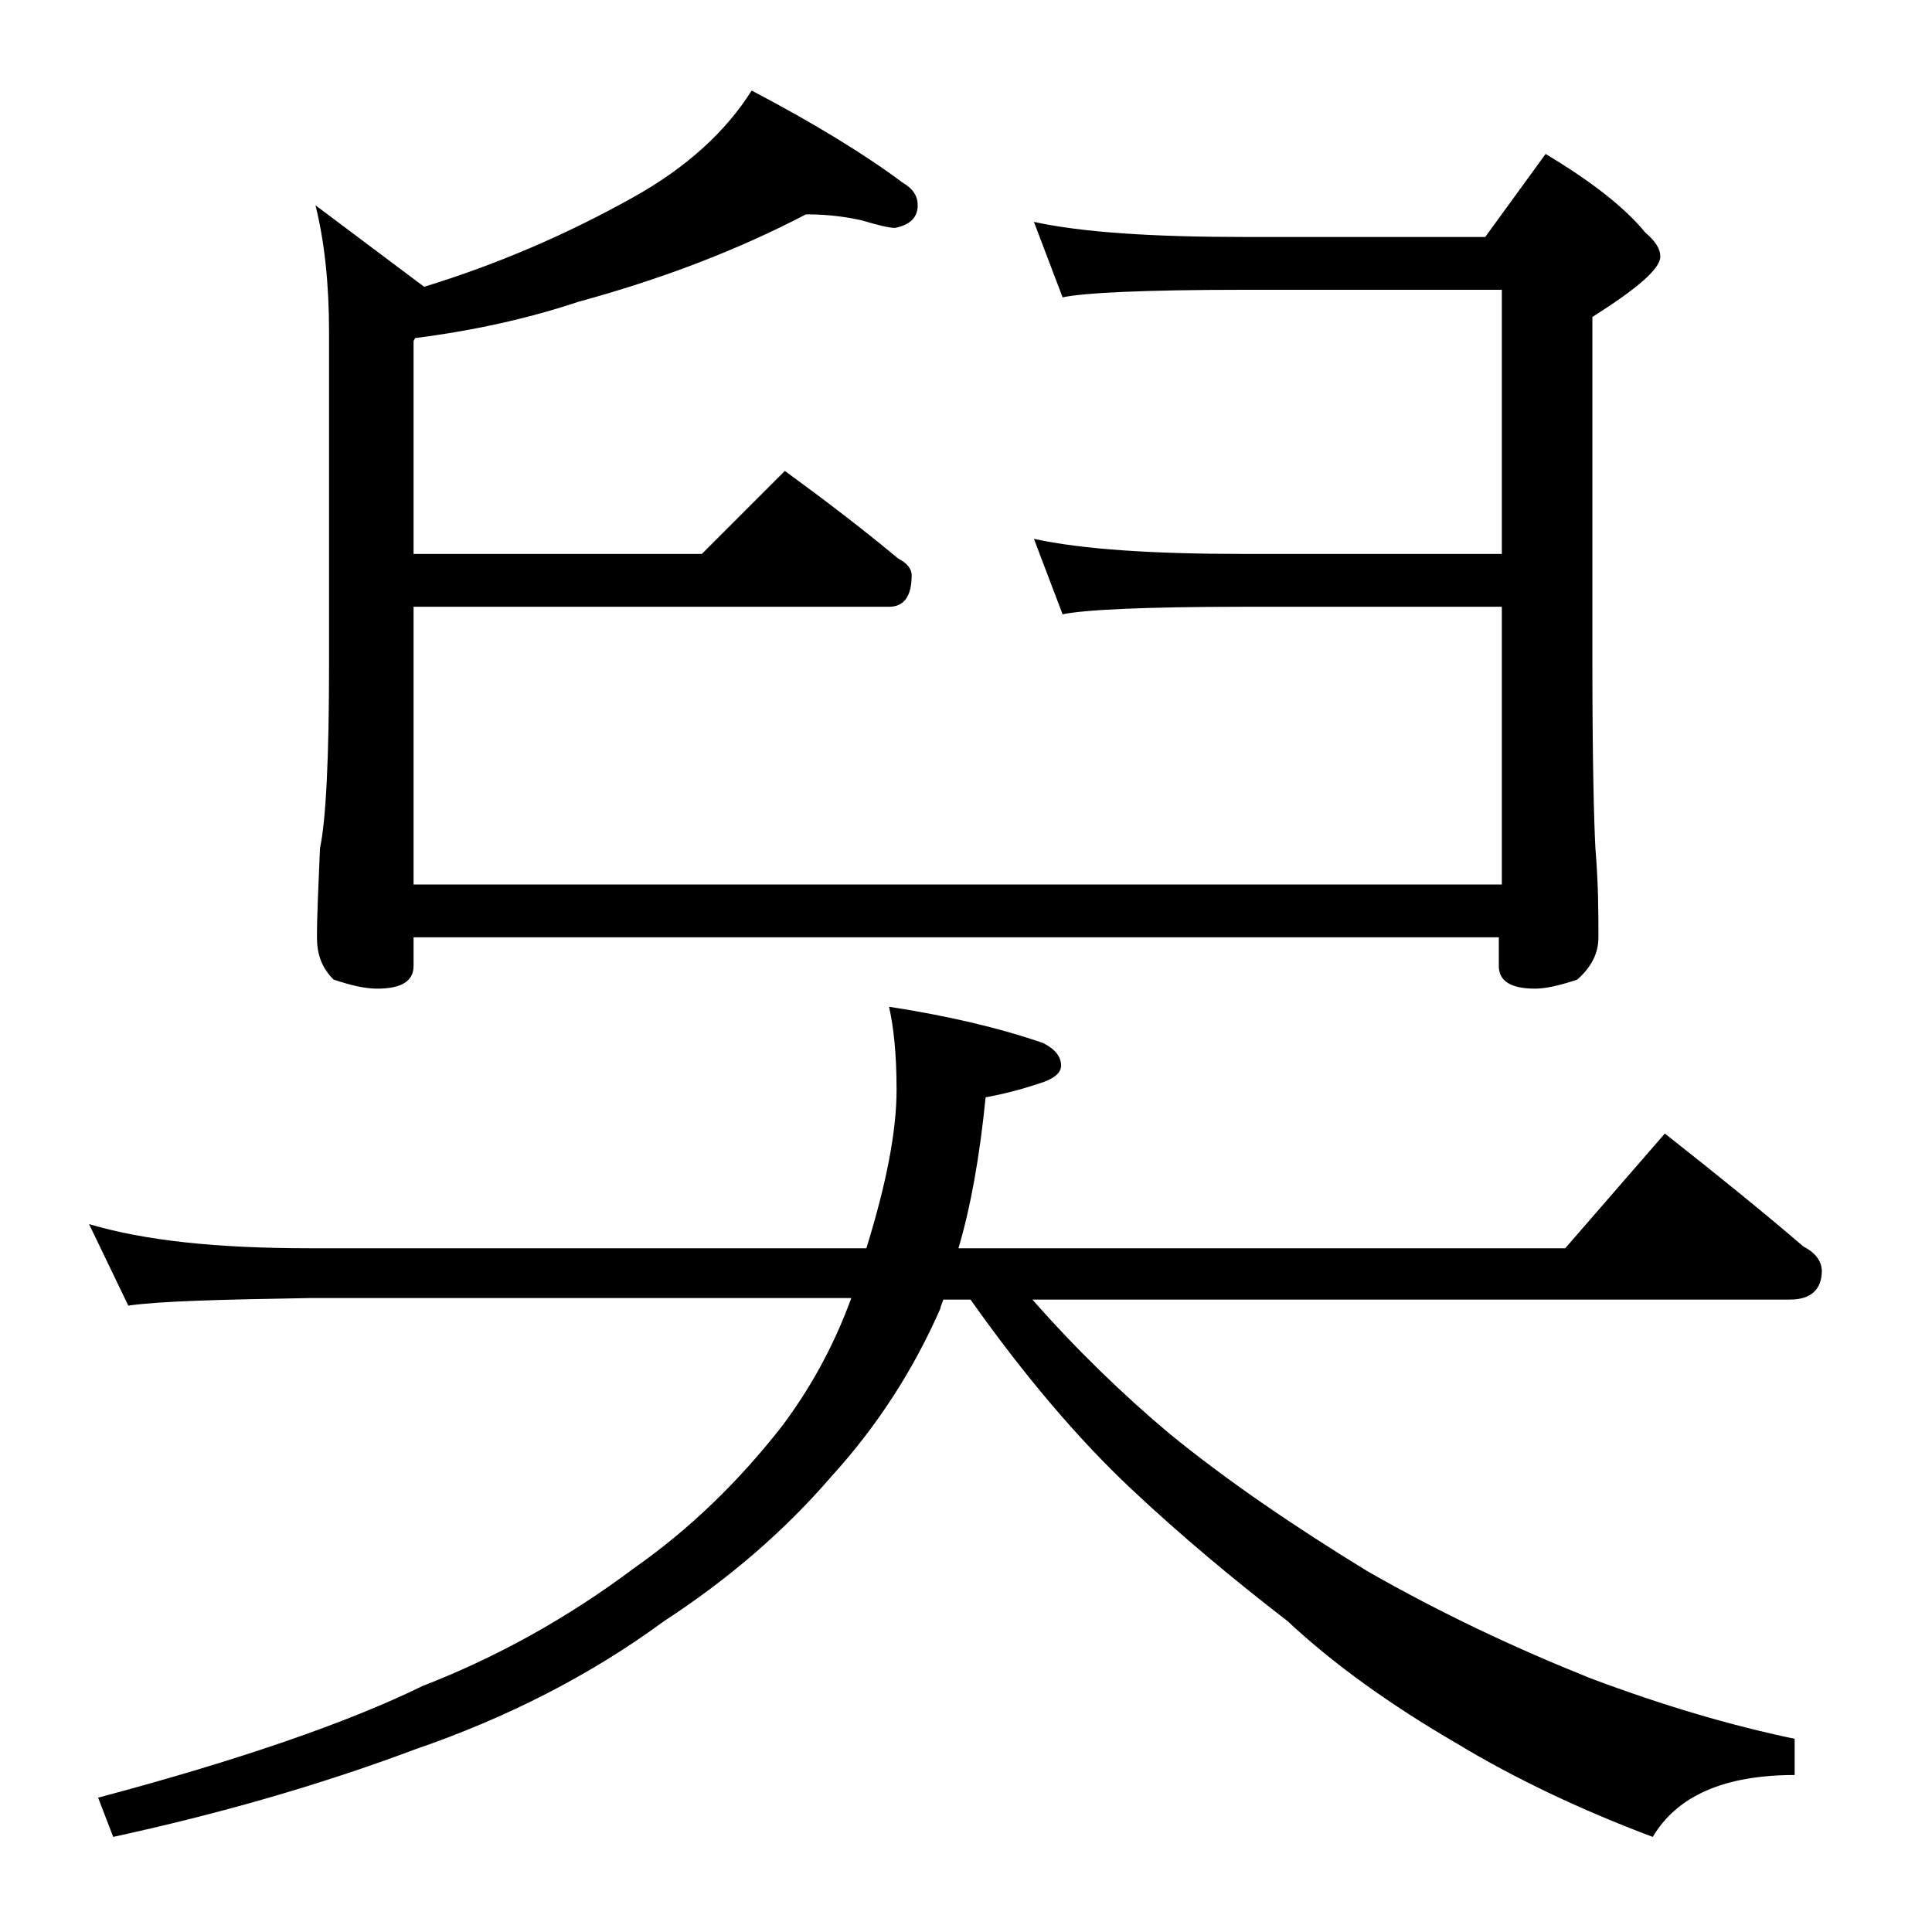
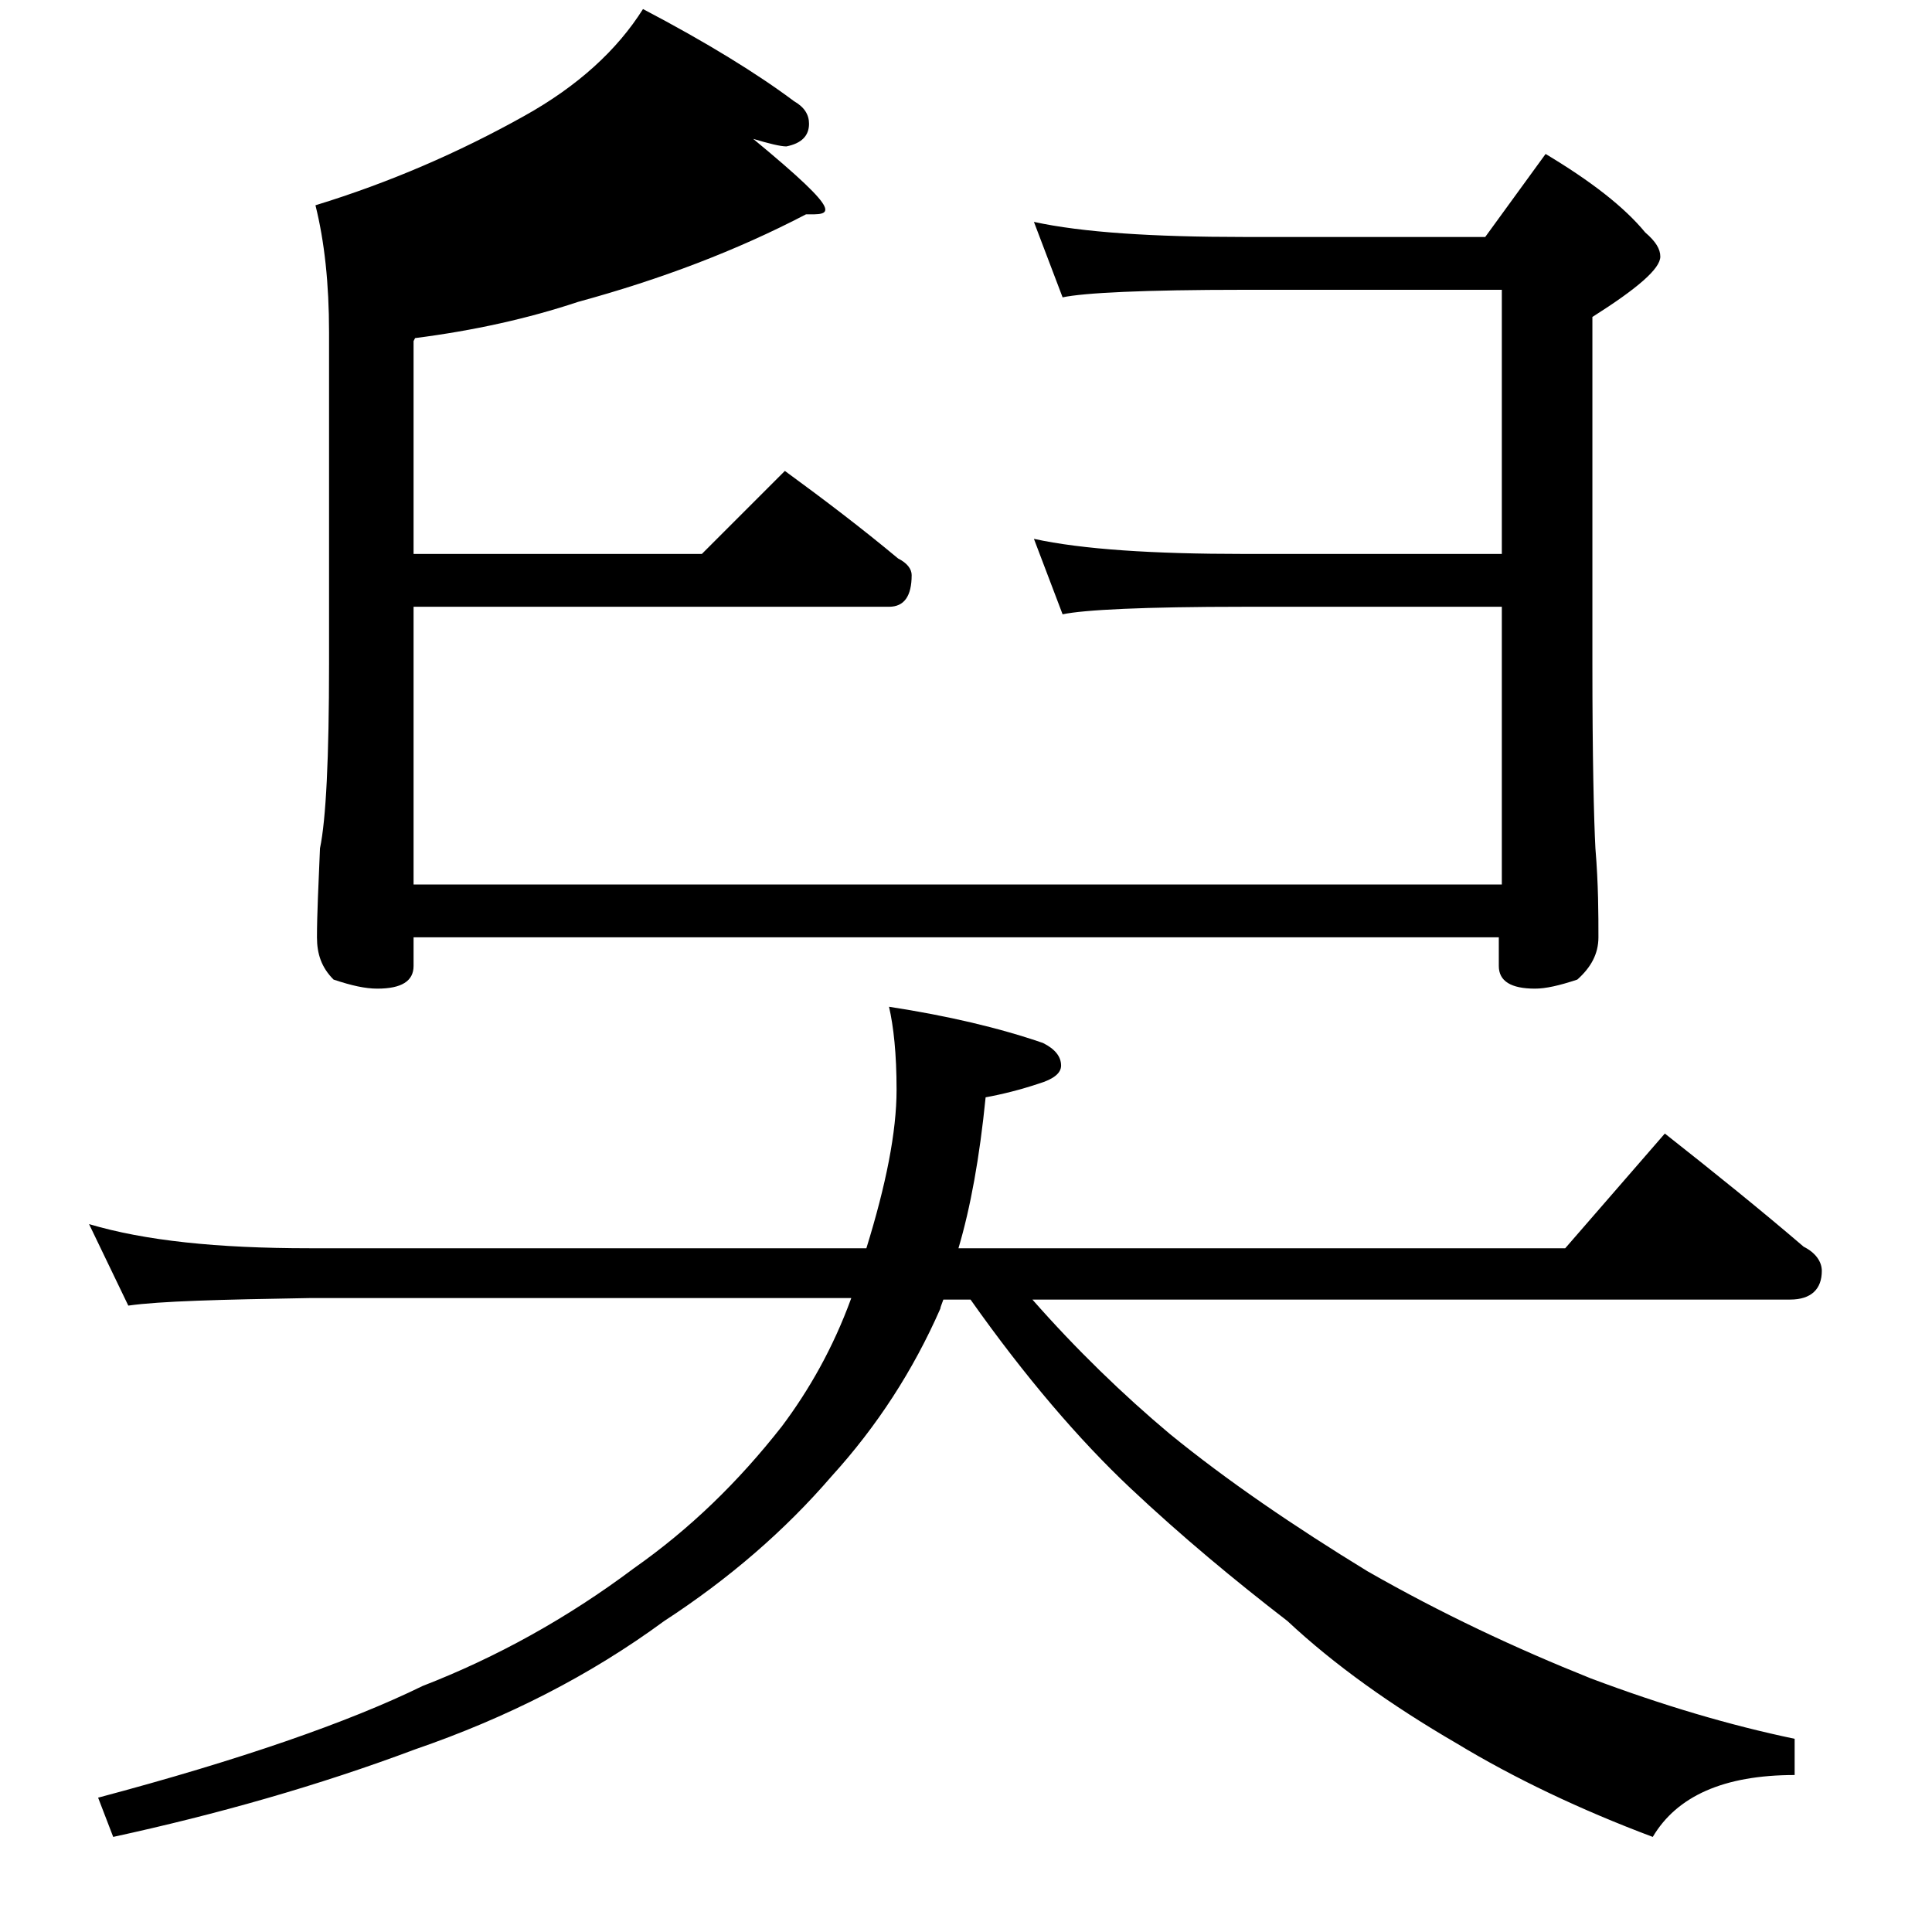
<svg xmlns="http://www.w3.org/2000/svg" version="1.1" id="Layer_1" x="0px" y="0px" viewBox="0 0 128 128" enable-background="new 0 0 128 128" xml:space="preserve">
-   <path d="M5.9,81.1c3.7,1.1,8.5,1.6,14.6,1.6h36.9c1.3-4.2,2-7.7,2-10.5c0-2.4-0.2-4.2-0.5-5.5c3.9,0.6,7.3,1.4,10.2,2.4  c0.8,0.4,1.2,0.9,1.2,1.5c0,0.5-0.5,0.9-1.5,1.2c-1.2,0.4-2.4,0.7-3.5,0.9c-0.4,4-1,7.3-1.8,10h40.2l6.6-7.6  c3.3,2.6,6.4,5.1,9.2,7.5c0.8,0.4,1.2,1,1.2,1.6c0,1.2-0.7,1.9-2.1,1.9H68.4c2.9,3.3,6,6.3,9.1,8.9c3.8,3.1,8.2,6.1,13.1,9.1  c4.9,2.8,9.8,5.1,14.8,7.1c4.8,1.8,9.2,3.1,13.5,4v2.4c-4.7,0-7.8,1.4-9.4,4.1c-4.8-1.8-9.2-3.9-13-6.2c-4.3-2.5-8.1-5.2-11.2-8.1  c-3.5-2.7-7-5.6-10.4-8.8c-3.4-3.2-7-7.4-10.6-12.5h-1.8c-0.1,0.3-0.2,0.5-0.2,0.6c-1.8,4.1-4.2,7.8-7.2,11.1  c-3.1,3.6-6.8,6.8-11.1,9.6c-4.9,3.6-10.4,6.4-16.5,8.5c-6.4,2.4-13.1,4.3-20,5.8l-1-2.6c9.4-2.5,16.6-5,21.5-7.4  c4.9-1.9,9.6-4.5,14-7.8c3.7-2.6,6.9-5.7,9.8-9.4c1.8-2.4,3.4-5.2,4.6-8.5H20.5c-5.9,0.1-9.9,0.2-12,0.5L5.9,81.1z M53.4,14.2  c-4.6,2.4-9.6,4.3-15.1,5.8c-3.3,1.1-6.9,1.9-10.8,2.4l-0.1,0.2v14.1h19.1l5.5-5.5c2.6,1.9,5.1,3.8,7.5,5.8c0.6,0.3,0.9,0.7,0.9,1.1  c0,1.4-0.5,2.1-1.5,2.1H27.4v18.4h72.1V40.2H82.4c-6.6,0-10.6,0.2-12,0.5l-1.9-5c3.2,0.7,7.9,1,13.9,1h17.1V19.2H82.4  c-6.6,0-10.6,0.2-12,0.5l-1.9-5c3.2,0.7,7.9,1,13.9,1h16l4-5.5c3,1.8,5.2,3.5,6.6,5.2c0.7,0.6,1,1.1,1,1.6c0,0.8-1.5,2.1-4.5,4v23  c0,6.2,0.1,10.3,0.2,12.2c0.2,2.4,0.2,4.4,0.2,5.9c0,1.1-0.5,2-1.4,2.8c-1.2,0.4-2.1,0.6-2.8,0.6c-1.6,0-2.4-0.5-2.4-1.5v-1.9H27.4  v1.9c0,1-0.8,1.5-2.4,1.5c-0.8,0-1.7-0.2-2.9-0.6c-0.8-0.8-1.1-1.7-1.1-2.8c0-1.5,0.1-3.5,0.2-5.9c0.4-1.9,0.6-6,0.6-12.2v-22  c0-3.2-0.3-6-0.9-8.4l7.2,5.4c4.9-1.5,9.5-3.5,13.8-5.9c3.6-2,6.2-4.4,7.9-7.1c4.2,2.2,7.6,4.3,10,6.1c0.7,0.4,1,0.9,1,1.5  c0,0.8-0.5,1.3-1.5,1.5c-0.4,0-1.2-0.2-2.2-0.5C56.2,14.4,55,14.2,53.4,14.2z" />
+   <path d="M5.9,81.1c3.7,1.1,8.5,1.6,14.6,1.6h36.9c1.3-4.2,2-7.7,2-10.5c0-2.4-0.2-4.2-0.5-5.5c3.9,0.6,7.3,1.4,10.2,2.4  c0.8,0.4,1.2,0.9,1.2,1.5c0,0.5-0.5,0.9-1.5,1.2c-1.2,0.4-2.4,0.7-3.5,0.9c-0.4,4-1,7.3-1.8,10h40.2l6.6-7.6  c3.3,2.6,6.4,5.1,9.2,7.5c0.8,0.4,1.2,1,1.2,1.6c0,1.2-0.7,1.9-2.1,1.9H68.4c2.9,3.3,6,6.3,9.1,8.9c3.8,3.1,8.2,6.1,13.1,9.1  c4.9,2.8,9.8,5.1,14.8,7.1c4.8,1.8,9.2,3.1,13.5,4v2.4c-4.7,0-7.8,1.4-9.4,4.1c-4.8-1.8-9.2-3.9-13-6.2c-4.3-2.5-8.1-5.2-11.2-8.1  c-3.5-2.7-7-5.6-10.4-8.8c-3.4-3.2-7-7.4-10.6-12.5h-1.8c-0.1,0.3-0.2,0.5-0.2,0.6c-1.8,4.1-4.2,7.8-7.2,11.1  c-3.1,3.6-6.8,6.8-11.1,9.6c-4.9,3.6-10.4,6.4-16.5,8.5c-6.4,2.4-13.1,4.3-20,5.8l-1-2.6c9.4-2.5,16.6-5,21.5-7.4  c4.9-1.9,9.6-4.5,14-7.8c3.7-2.6,6.9-5.7,9.8-9.4c1.8-2.4,3.4-5.2,4.6-8.5H20.5c-5.9,0.1-9.9,0.2-12,0.5L5.9,81.1z M53.4,14.2  c-4.6,2.4-9.6,4.3-15.1,5.8c-3.3,1.1-6.9,1.9-10.8,2.4l-0.1,0.2v14.1h19.1l5.5-5.5c2.6,1.9,5.1,3.8,7.5,5.8c0.6,0.3,0.9,0.7,0.9,1.1  c0,1.4-0.5,2.1-1.5,2.1H27.4v18.4h72.1V40.2H82.4c-6.6,0-10.6,0.2-12,0.5l-1.9-5c3.2,0.7,7.9,1,13.9,1h17.1V19.2H82.4  c-6.6,0-10.6,0.2-12,0.5l-1.9-5c3.2,0.7,7.9,1,13.9,1h16l4-5.5c3,1.8,5.2,3.5,6.6,5.2c0.7,0.6,1,1.1,1,1.6c0,0.8-1.5,2.1-4.5,4v23  c0,6.2,0.1,10.3,0.2,12.2c0.2,2.4,0.2,4.4,0.2,5.9c0,1.1-0.5,2-1.4,2.8c-1.2,0.4-2.1,0.6-2.8,0.6c-1.6,0-2.4-0.5-2.4-1.5v-1.9H27.4  v1.9c0,1-0.8,1.5-2.4,1.5c-0.8,0-1.7-0.2-2.9-0.6c-0.8-0.8-1.1-1.7-1.1-2.8c0-1.5,0.1-3.5,0.2-5.9c0.4-1.9,0.6-6,0.6-12.2v-22  c0-3.2-0.3-6-0.9-8.4c4.9-1.5,9.5-3.5,13.8-5.9c3.6-2,6.2-4.4,7.9-7.1c4.2,2.2,7.6,4.3,10,6.1c0.7,0.4,1,0.9,1,1.5  c0,0.8-0.5,1.3-1.5,1.5c-0.4,0-1.2-0.2-2.2-0.5C56.2,14.4,55,14.2,53.4,14.2z" />
</svg>